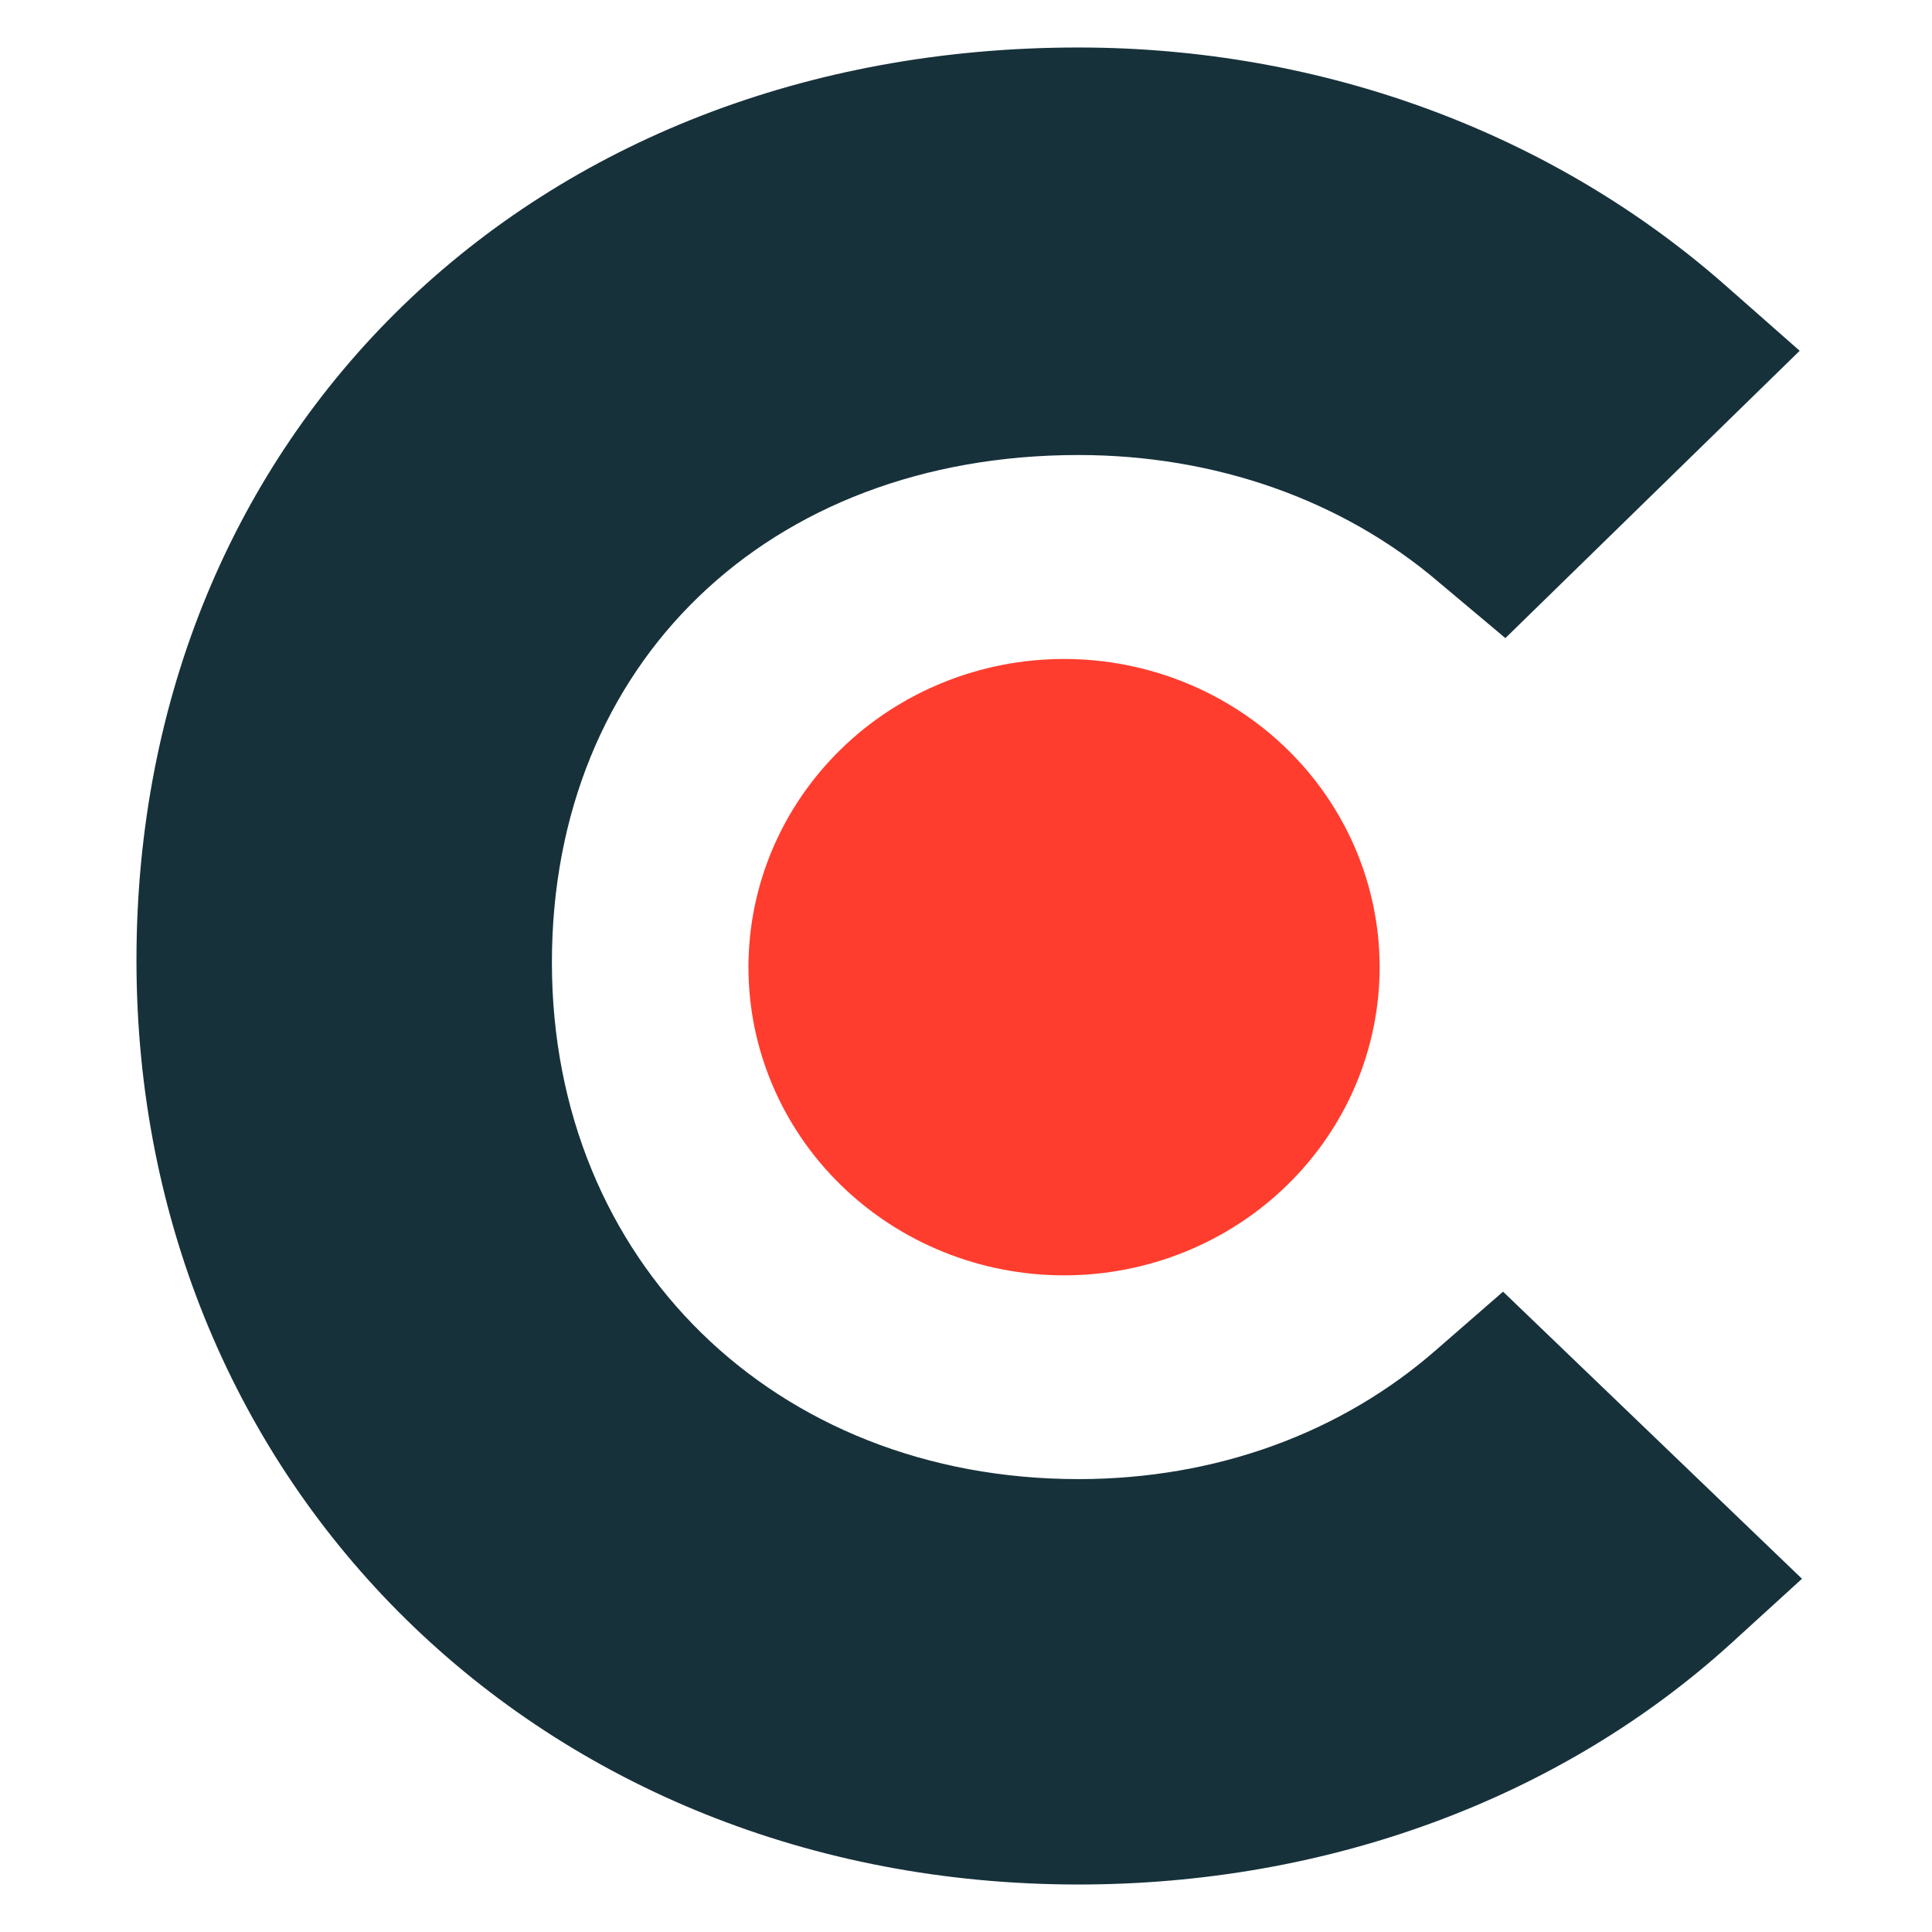
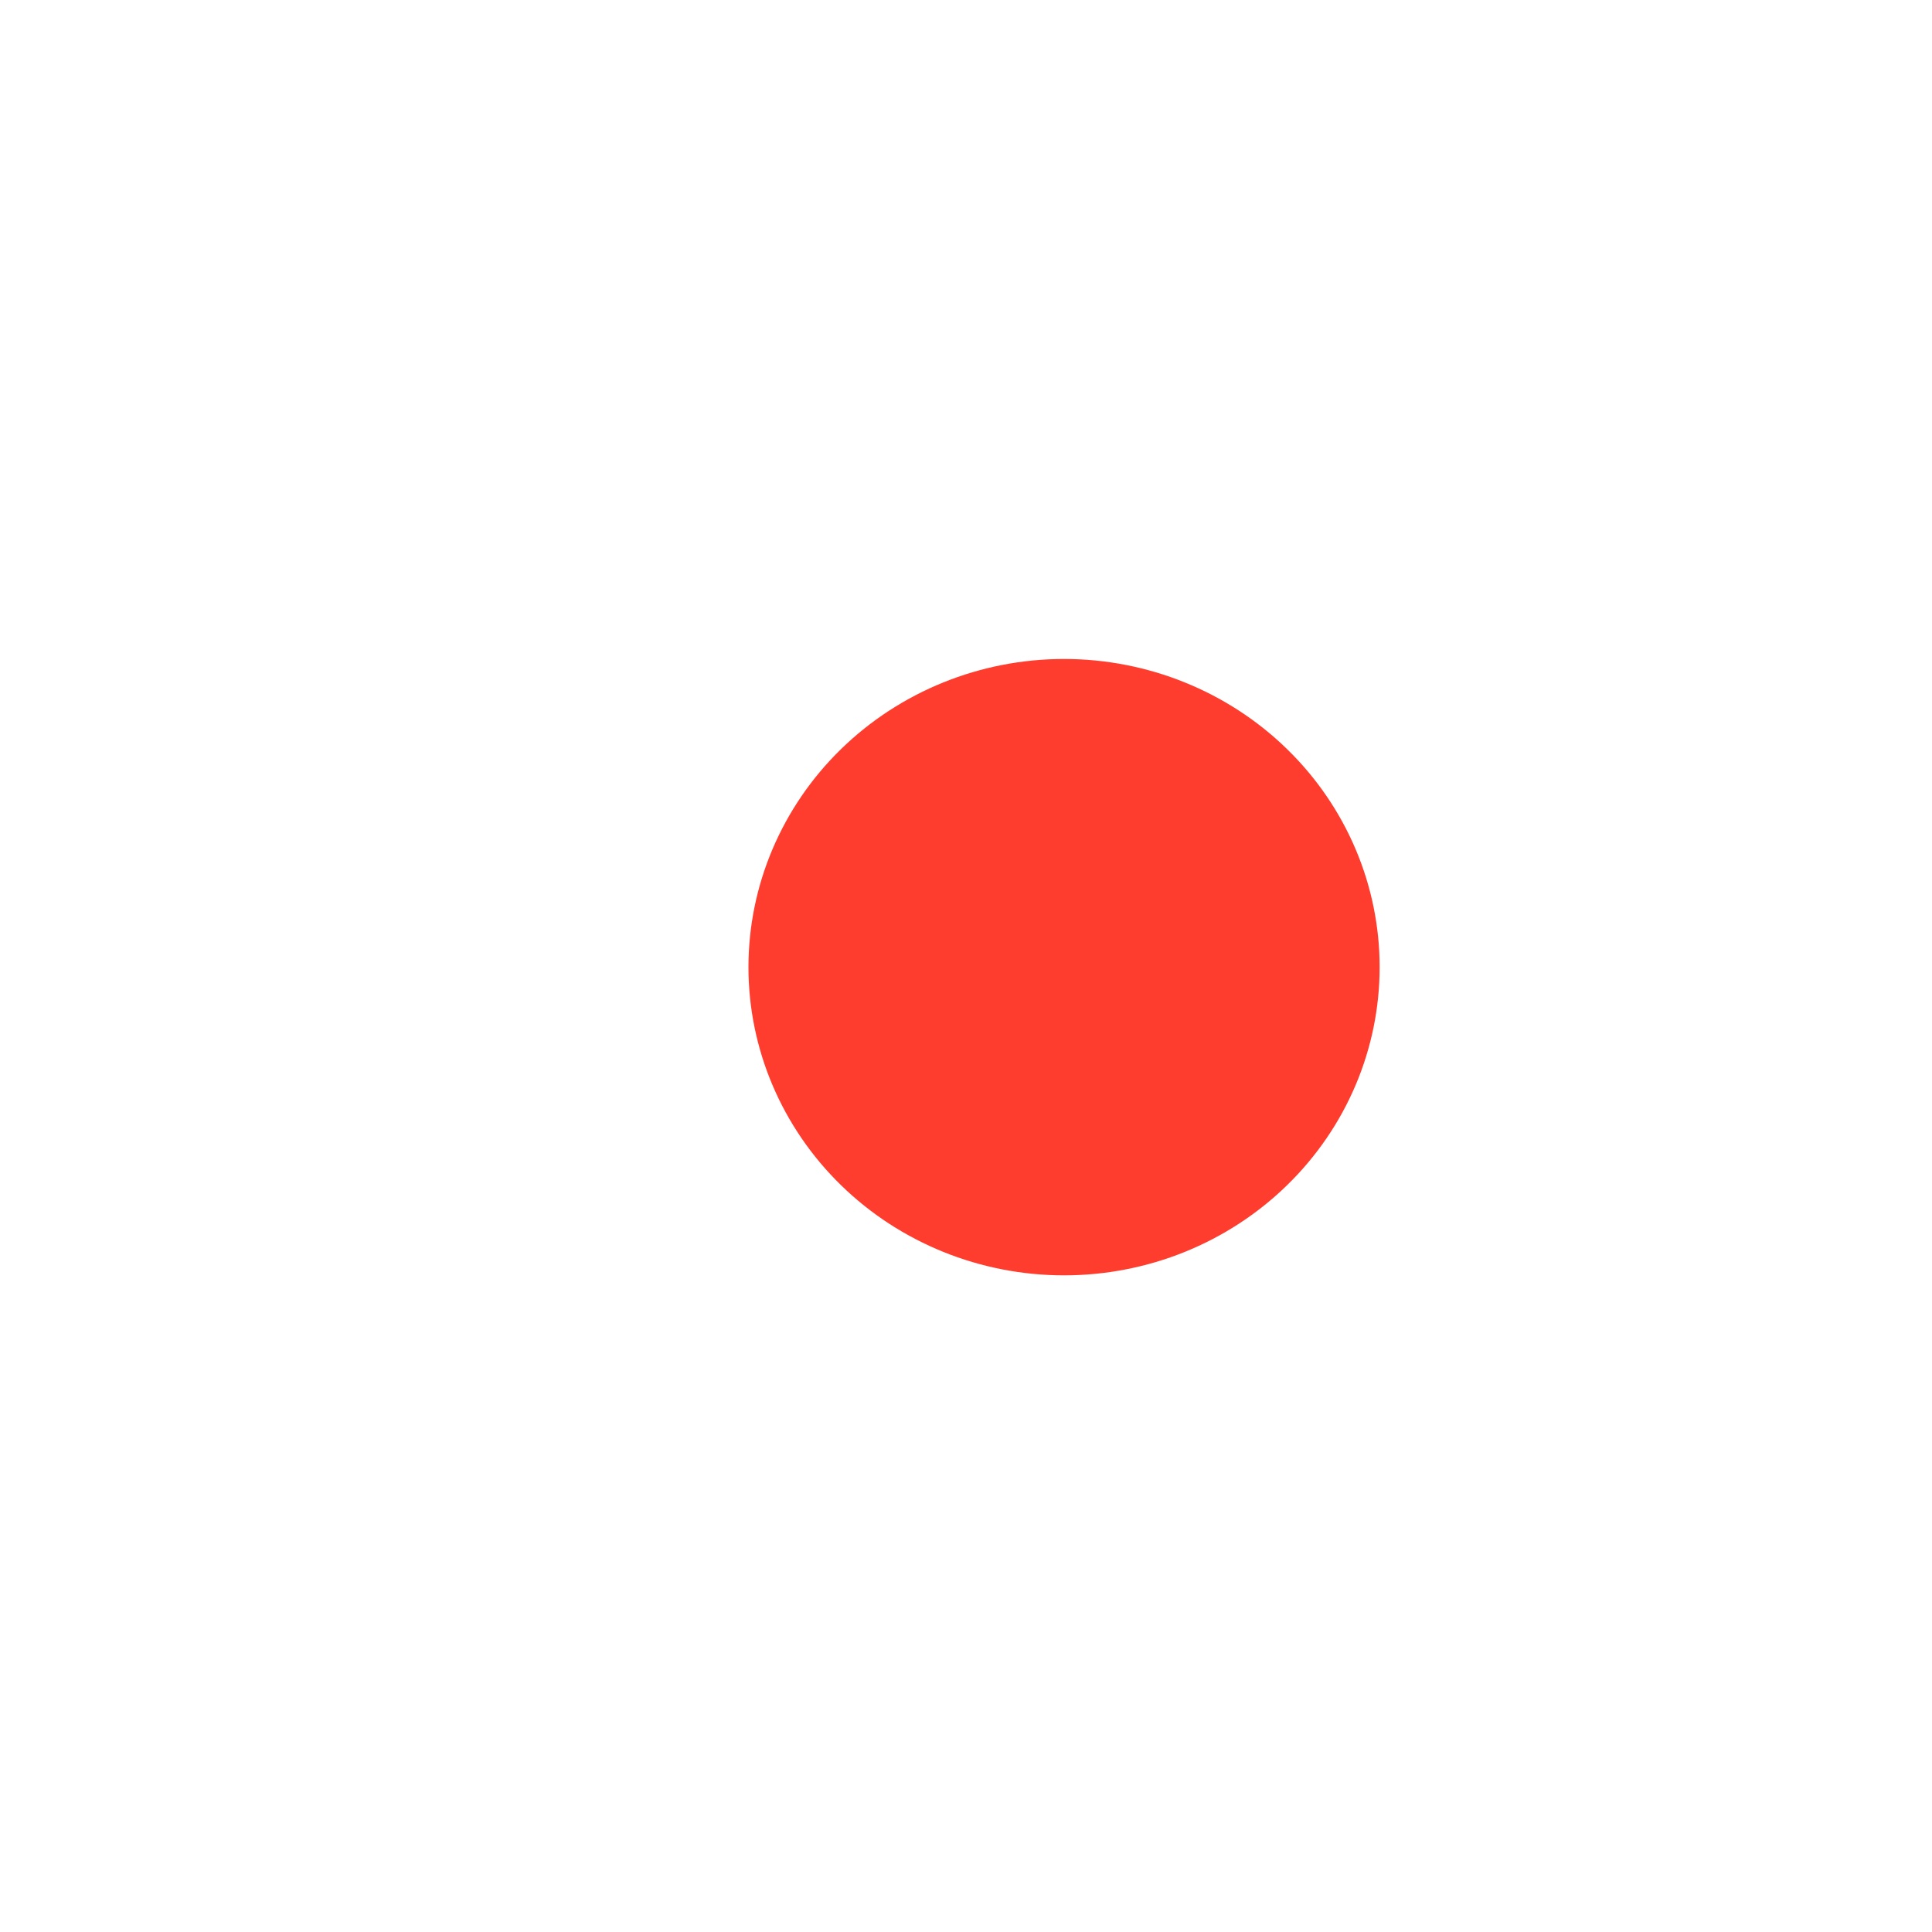
<svg xmlns="http://www.w3.org/2000/svg" width="60" height="60" viewBox="0 0 60 60" fill="none">
-   <path fill-rule="evenodd" clip-rule="evenodd" d="M44.619 41.907C41.667 44.499 37.77 45.935 33.493 45.935C24.064 45.935 17.14 39.174 17.14 29.891C17.14 20.608 23.844 14.131 33.493 14.131C37.695 14.131 41.667 15.498 44.693 18.089L46.751 19.817L55.891 10.894L53.603 8.879C48.225 4.136 41.084 1.475 33.489 1.475C16.544 1.475 4.238 13.416 4.238 29.821C4.238 46.157 16.839 58.525 33.489 58.525C41.226 58.525 48.442 55.864 53.752 51.045L55.962 49.03L46.679 40.114L44.619 41.907Z" fill="#17313B" />
  <path d="M33.045 20.465C35.645 20.465 38.138 21.474 39.975 23.268C41.814 25.063 42.846 27.498 42.846 30.036C42.846 32.575 41.814 35.009 39.975 36.804C38.138 38.599 35.645 39.607 33.045 39.607C30.446 39.607 27.953 38.599 26.115 36.804C24.277 35.009 23.244 32.575 23.244 30.036C23.244 27.498 24.277 25.063 26.115 23.268C27.953 21.474 30.446 20.465 33.045 20.465Z" fill="#FF3D2E" />
</svg>